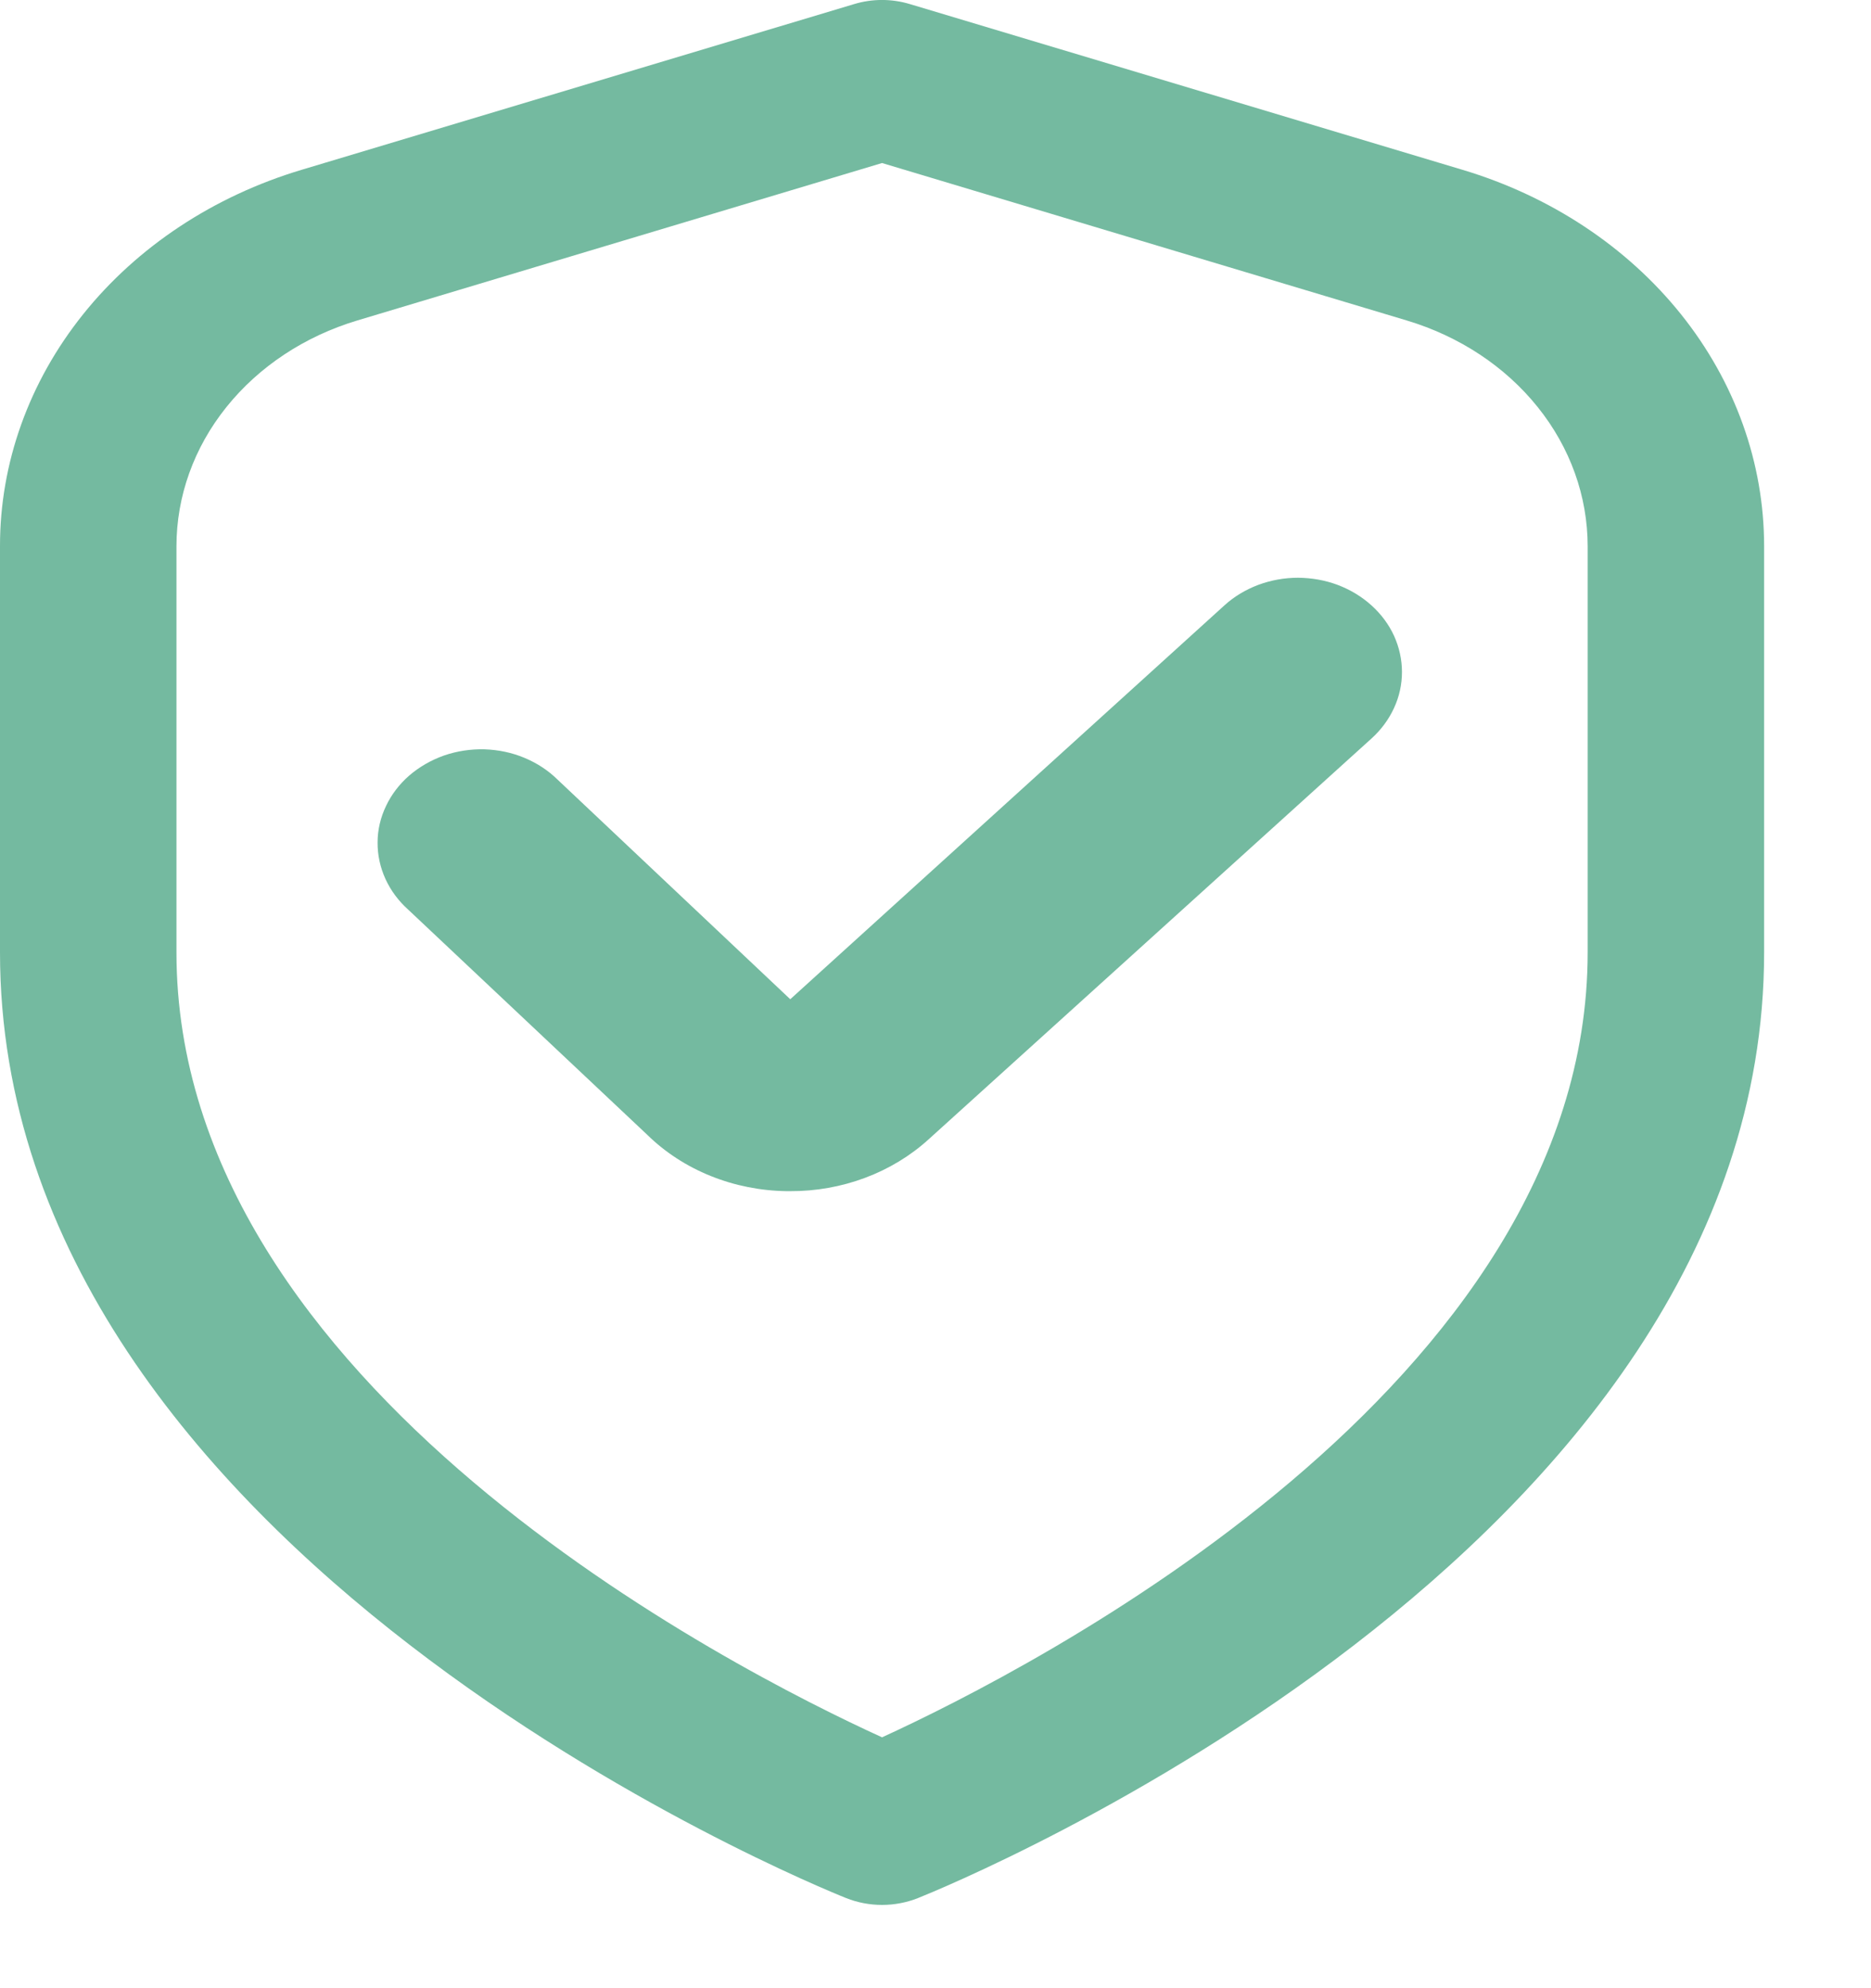
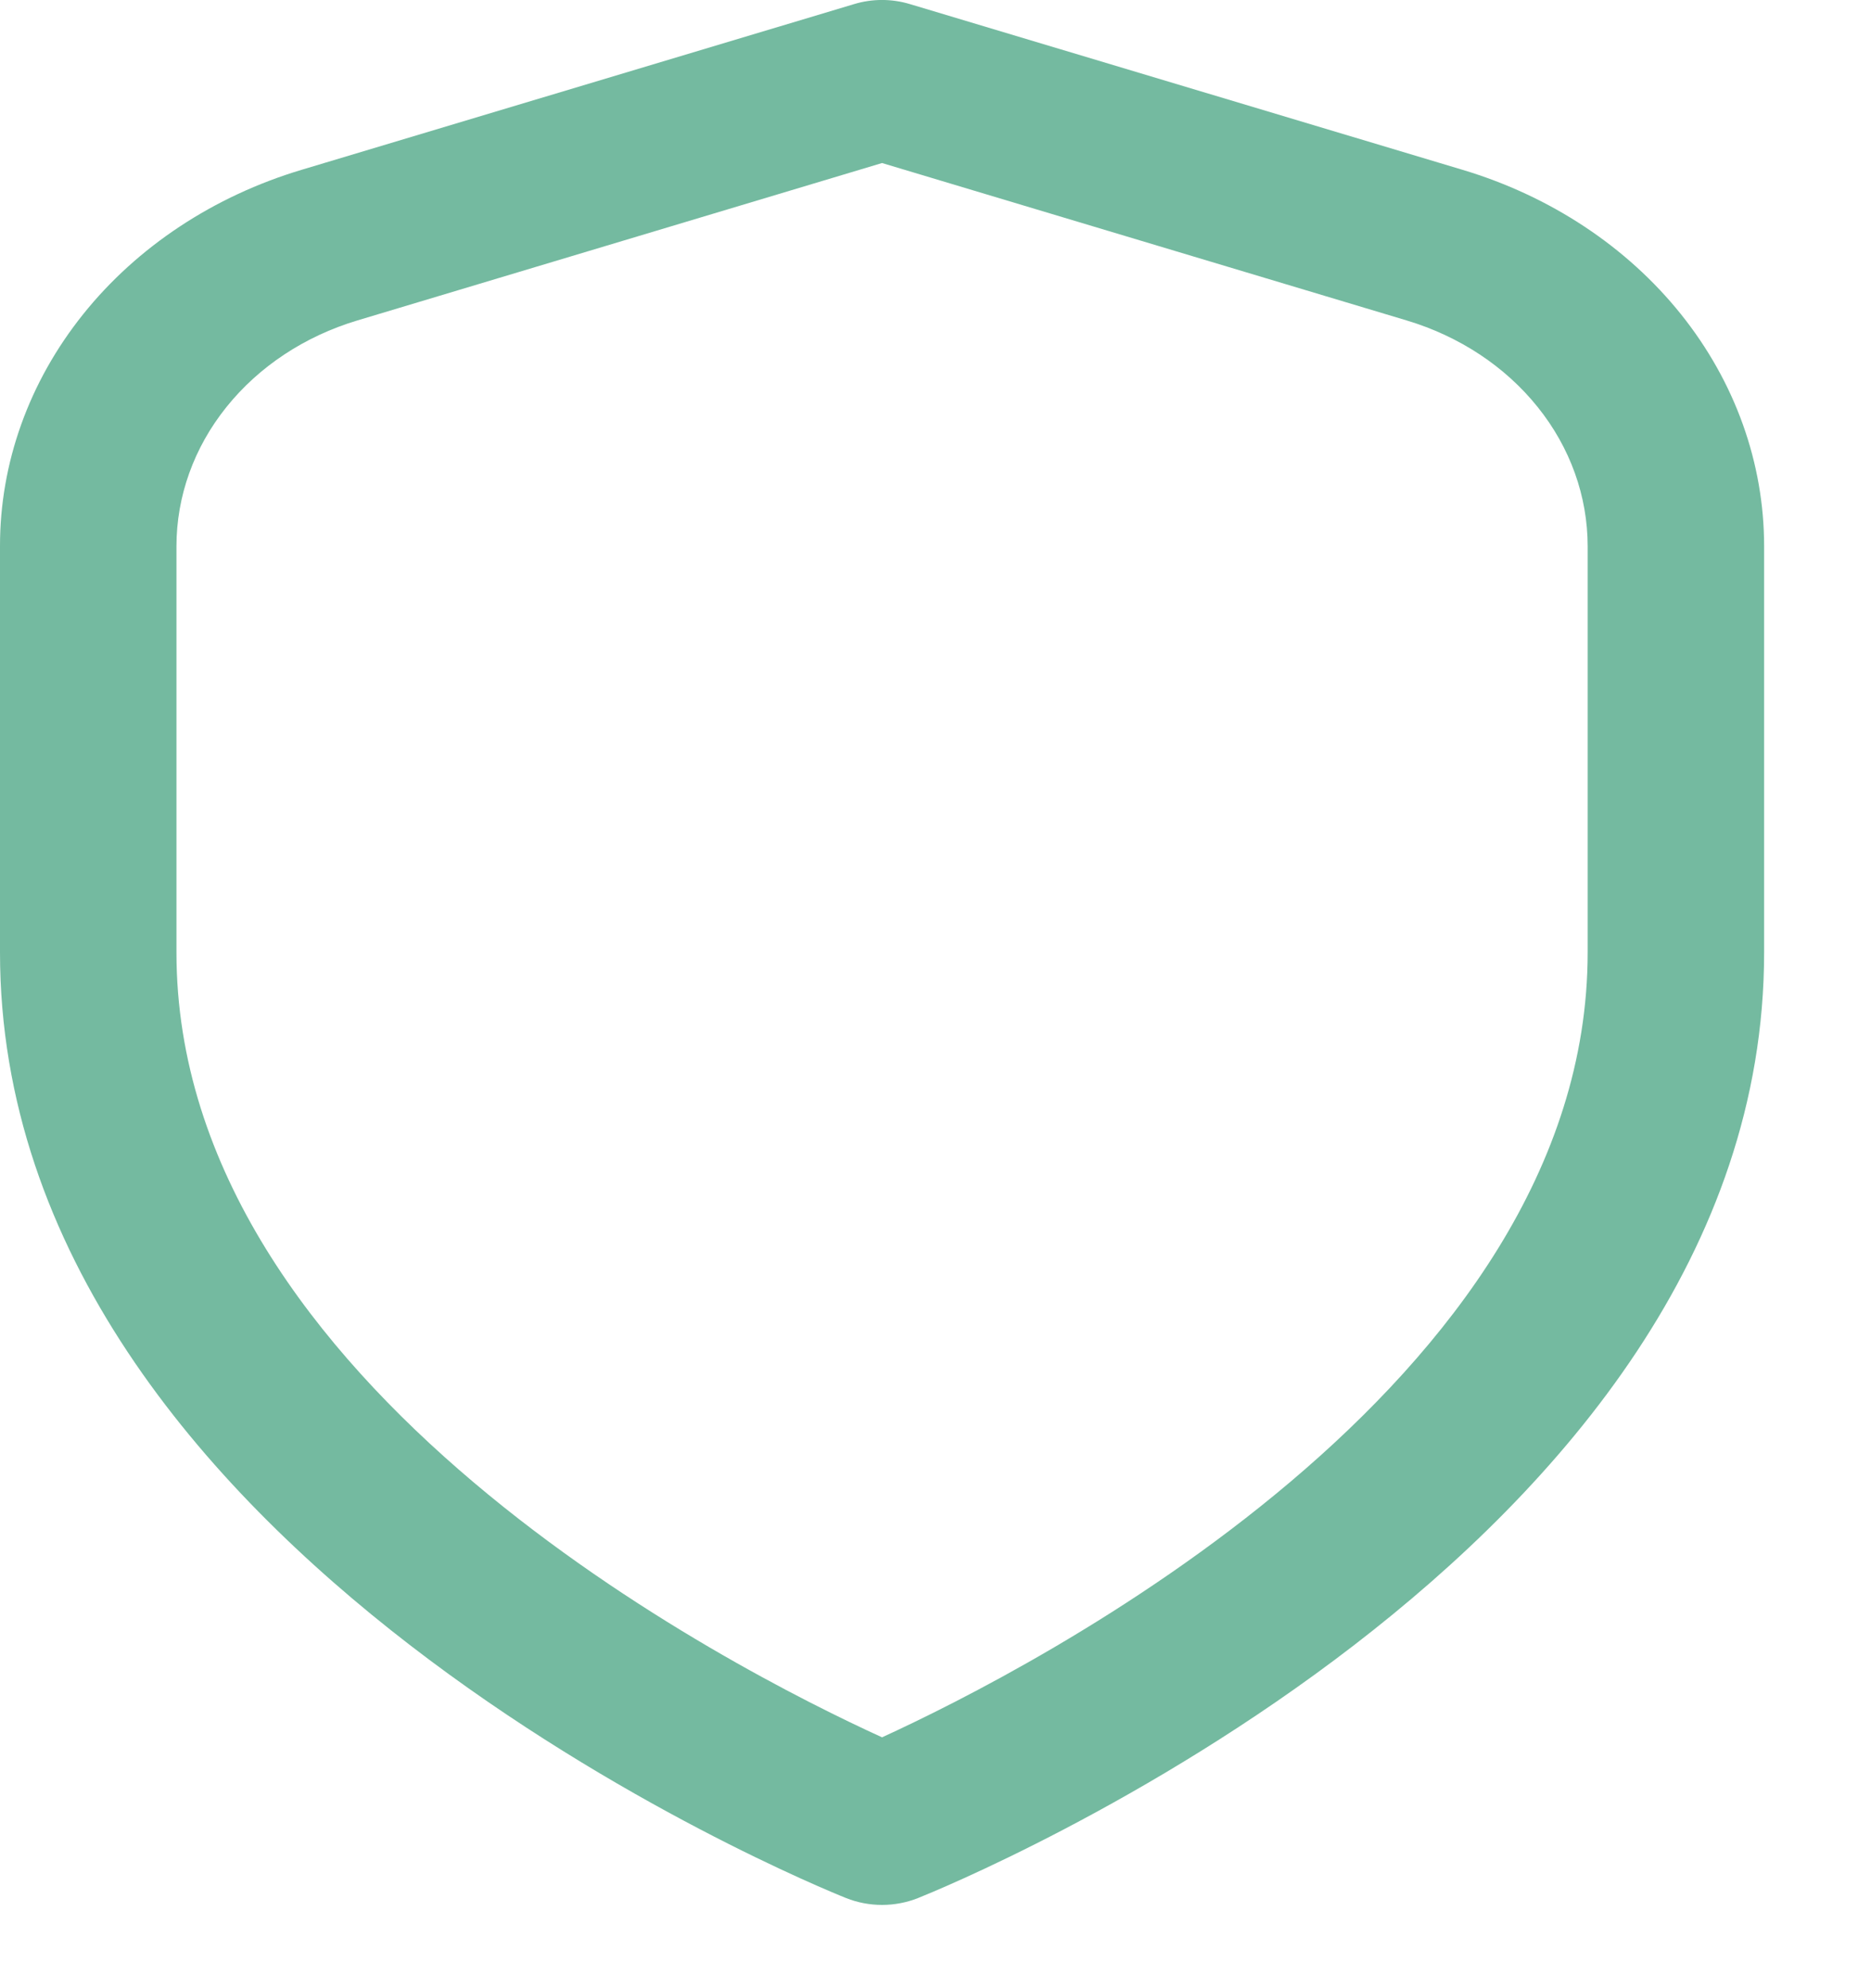
<svg xmlns="http://www.w3.org/2000/svg" width="16" height="17" viewBox="0 0 16 17" fill="none">
  <path d="M12.507 1.452L7.781 0.035C7.626 -0.012 7.459 -0.012 7.304 0.035L2.579 1.452C1.828 1.677 1.174 2.109 0.711 2.687C0.248 3.265 -0.001 3.959 1.58861e-06 4.671V8.144C1.58861e-06 13.277 6.939 16.111 7.237 16.23C7.333 16.268 7.437 16.288 7.543 16.288C7.648 16.288 7.753 16.268 7.849 16.23C8.146 16.111 15.086 13.277 15.086 8.144V4.671C15.086 3.959 14.838 3.265 14.375 2.687C13.912 2.109 13.258 1.677 12.507 1.452ZM13.577 8.144C13.577 11.846 8.811 14.274 7.543 14.855C6.273 14.276 1.509 11.856 1.509 8.144V4.671C1.509 4.244 1.658 3.827 1.936 3.481C2.214 3.134 2.606 2.875 3.056 2.74L7.543 1.394L12.029 2.74C12.48 2.875 12.872 3.134 13.15 3.481C13.428 3.827 13.577 4.244 13.577 4.671V8.144Z" fill="#74BAA0" />
-   <path d="M10.471 5.176L6.758 8.544L4.769 6.667C4.689 6.588 4.593 6.525 4.485 6.48C4.378 6.435 4.262 6.411 4.143 6.407C4.025 6.404 3.907 6.422 3.797 6.46C3.687 6.499 3.586 6.557 3.5 6.631C3.415 6.705 3.347 6.794 3.301 6.892C3.254 6.99 3.229 7.096 3.229 7.203C3.228 7.31 3.251 7.416 3.296 7.515C3.341 7.614 3.408 7.704 3.492 7.779L5.536 9.704C5.688 9.853 5.873 9.973 6.077 10.055C6.282 10.138 6.504 10.182 6.728 10.185H6.757C6.977 10.186 7.195 10.147 7.398 10.071C7.601 9.995 7.786 9.883 7.941 9.742L11.728 6.315C11.81 6.241 11.876 6.152 11.921 6.054C11.966 5.957 11.989 5.852 11.989 5.746C11.989 5.641 11.966 5.536 11.922 5.438C11.877 5.34 11.812 5.252 11.729 5.177C11.646 5.102 11.549 5.043 11.441 5.002C11.333 4.961 11.217 4.941 11.1 4.94C10.983 4.94 10.868 4.961 10.76 5.001C10.652 5.042 10.553 5.101 10.471 5.176Z" fill="#74BAA0" />
</svg>